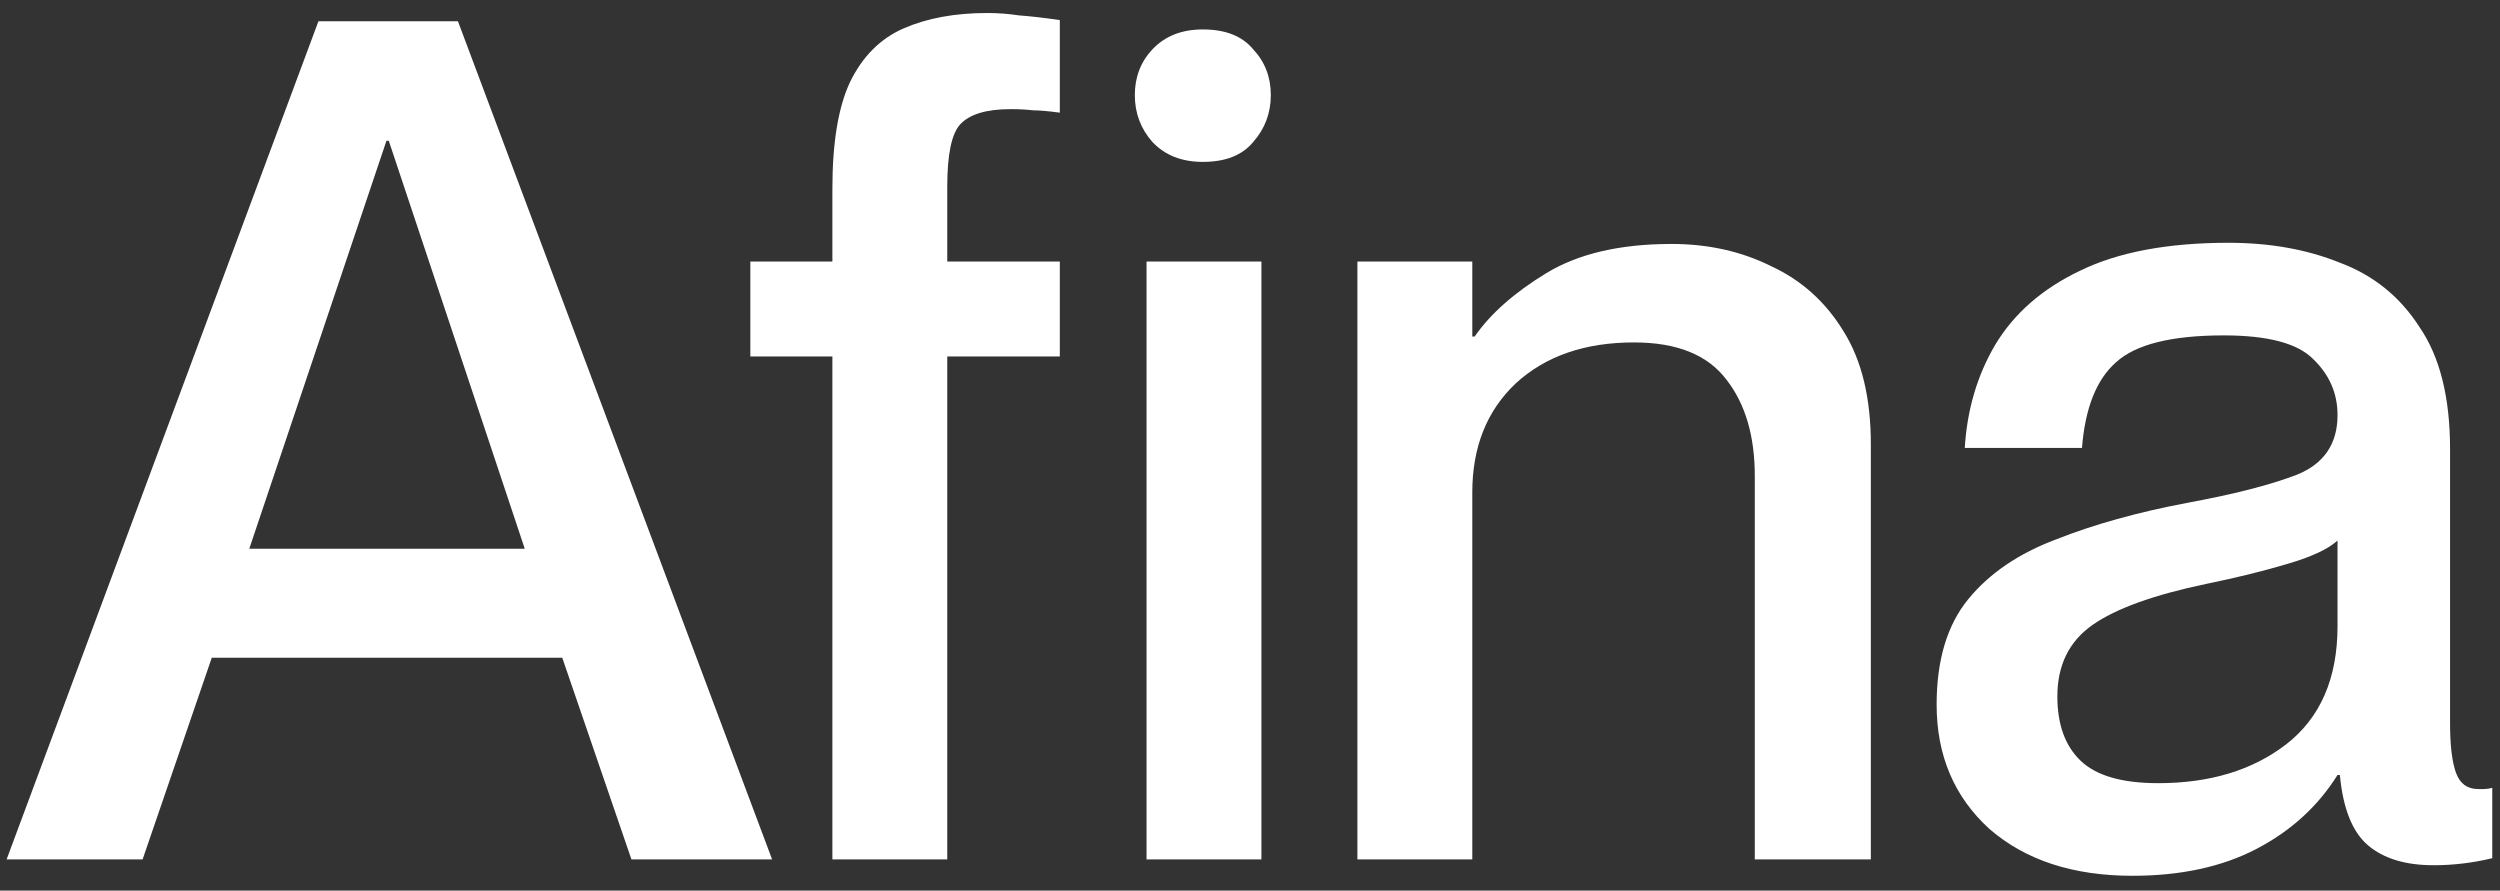
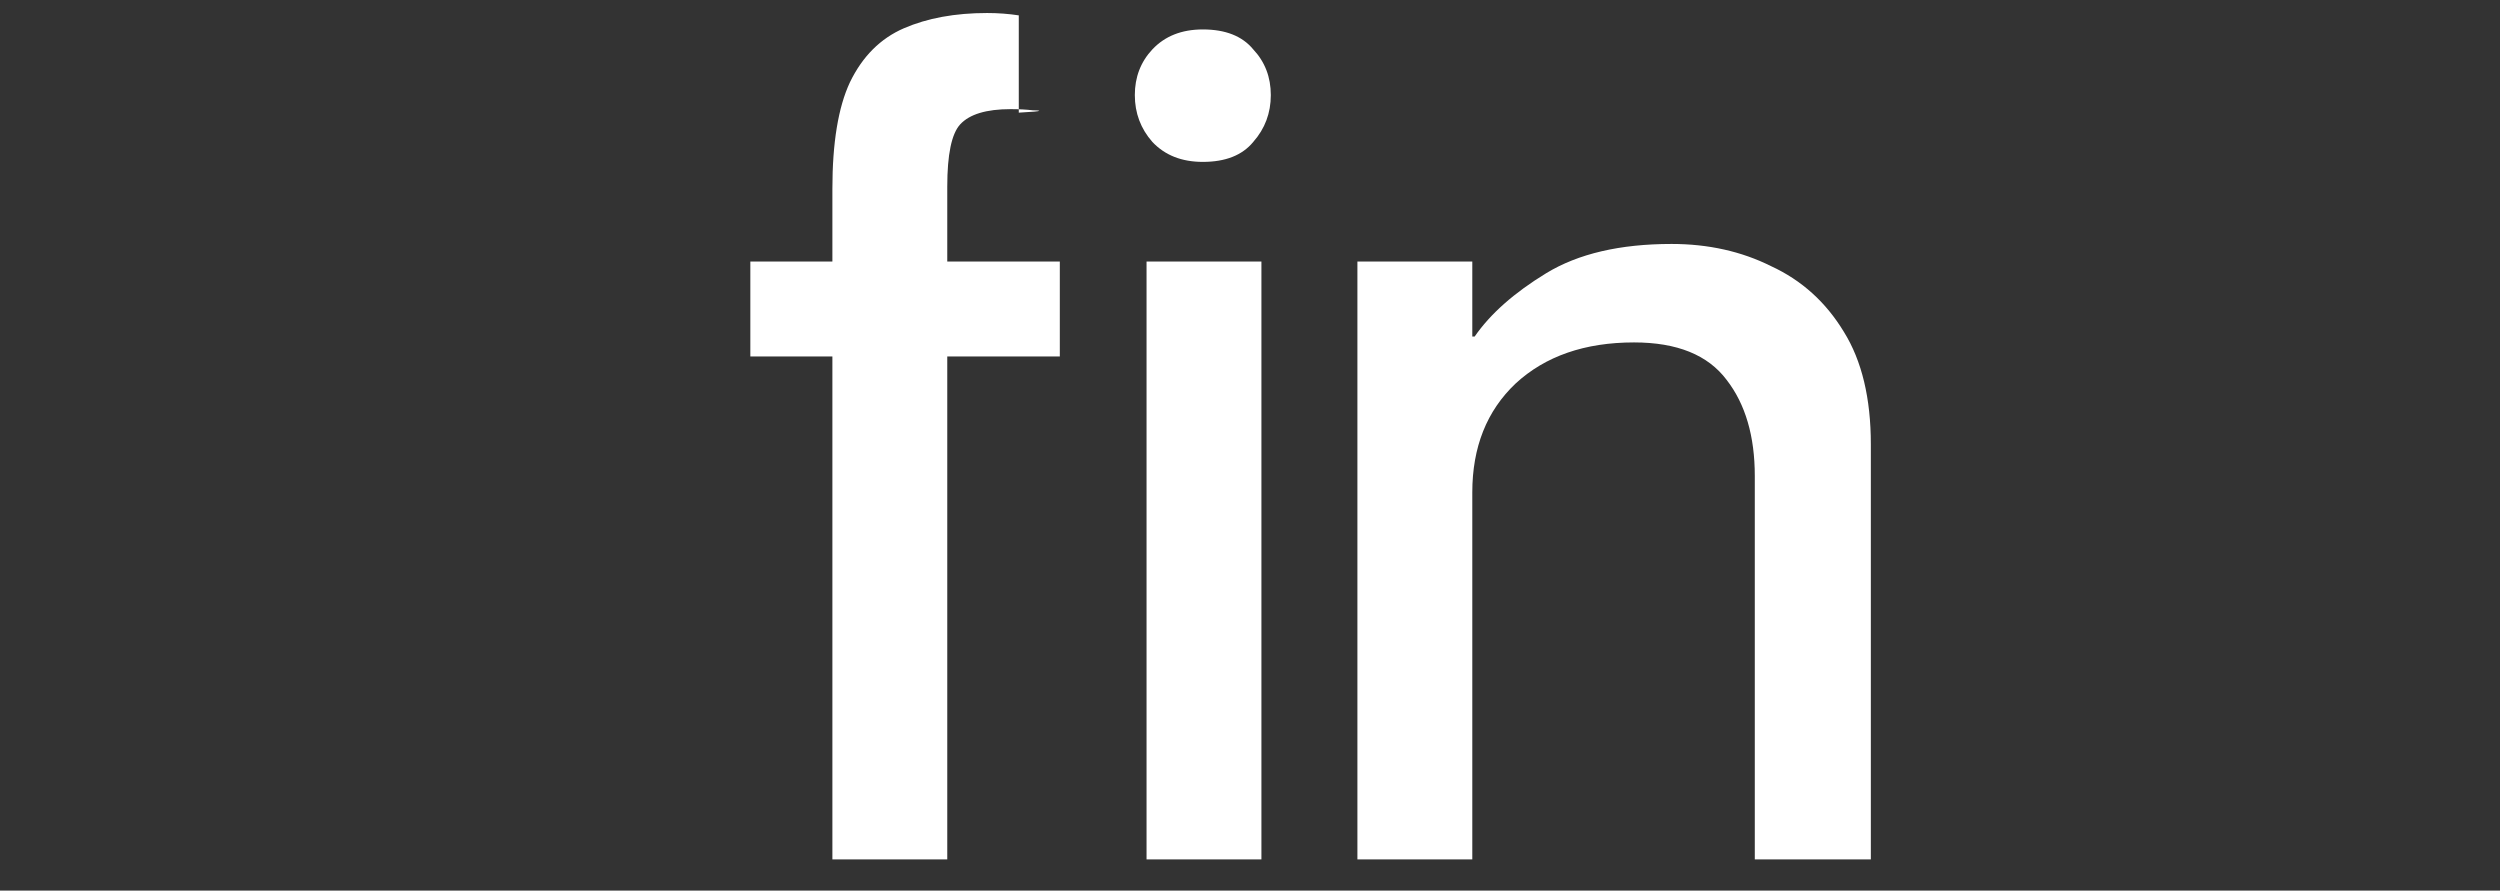
<svg xmlns="http://www.w3.org/2000/svg" fill="none" viewBox="0 0 160 57" height="57" width="160">
  <rect x="0" y="0" width="160" height="57" fill="#333333" stroke="none" />
-   <path fill="white" d="M35.985 42.096H13.553L9.127 55H0.424L20.38 1.359H29.308L49.414 55H40.411L35.985 42.096ZM15.954 35.119H33.584L24.882 9.011H24.732L15.954 35.119Z" />
-   <path fill="white" d="M60.625 55H53.273V22.815H48.022V16.738H53.273V12.087C53.273 9.136 53.648 6.86 54.398 5.26C55.199 3.609 56.349 2.459 57.849 1.809C59.35 1.159 61.126 0.833 63.176 0.833C63.876 0.833 64.552 0.884 65.202 0.984C65.902 1.034 66.777 1.134 67.828 1.284V7.21C67.077 7.11 66.502 7.06 66.102 7.06C65.702 7.01 65.227 6.985 64.677 6.985C63.126 6.985 62.051 7.31 61.451 7.961C60.901 8.561 60.625 9.886 60.625 11.937V16.738H67.828V22.815H60.625V55ZM72.629 6.085C72.629 4.935 73.004 3.959 73.754 3.159C74.555 2.309 75.63 1.884 76.98 1.884C78.431 1.884 79.506 2.309 80.206 3.159C80.957 3.959 81.332 4.935 81.332 6.085C81.332 7.235 80.957 8.236 80.206 9.086C79.506 9.936 78.431 10.361 76.98 10.361C75.63 10.361 74.555 9.936 73.754 9.086C73.004 8.236 72.629 7.235 72.629 6.085ZM73.379 55V16.738H80.731V55H73.379Z" />
+   <path fill="white" d="M60.625 55H53.273V22.815H48.022V16.738H53.273V12.087C53.273 9.136 53.648 6.86 54.398 5.26C55.199 3.609 56.349 2.459 57.849 1.809C59.35 1.159 61.126 0.833 63.176 0.833C63.876 0.833 64.552 0.884 65.202 0.984V7.21C67.077 7.11 66.502 7.06 66.102 7.06C65.702 7.01 65.227 6.985 64.677 6.985C63.126 6.985 62.051 7.31 61.451 7.961C60.901 8.561 60.625 9.886 60.625 11.937V16.738H67.828V22.815H60.625V55ZM72.629 6.085C72.629 4.935 73.004 3.959 73.754 3.159C74.555 2.309 75.63 1.884 76.98 1.884C78.431 1.884 79.506 2.309 80.206 3.159C80.957 3.959 81.332 4.935 81.332 6.085C81.332 7.235 80.957 8.236 80.206 9.086C79.506 9.936 78.431 10.361 76.98 10.361C75.63 10.361 74.555 9.936 73.754 9.086C73.004 8.236 72.629 7.235 72.629 6.085ZM73.379 55V16.738H80.731V55H73.379Z" />
  <path fill="white" d="M86.874 55V16.738H94.227V21.54H94.377C95.377 20.089 96.903 18.739 98.953 17.488C101.004 16.238 103.68 15.613 106.981 15.613C109.331 15.613 111.457 16.088 113.358 17.038C115.308 17.939 116.859 19.339 118.009 21.24C119.159 23.09 119.734 25.491 119.734 28.442V55H112.307V30.468C112.307 27.917 111.707 25.866 110.507 24.316C109.306 22.715 107.331 21.915 104.58 21.915C101.429 21.915 98.903 22.79 97.003 24.541C95.152 26.291 94.227 28.617 94.227 31.518V55H86.874Z" />
-   <path fill="white" d="M136.473 56.05C132.672 56.05 129.621 55.05 127.32 53.049C125.069 50.999 123.944 48.348 123.944 45.097C123.944 42.246 124.619 39.995 125.97 38.345C127.32 36.694 129.196 35.419 131.596 34.519C133.997 33.568 136.773 32.793 139.924 32.193C142.925 31.643 145.275 31.043 146.976 30.392C148.726 29.692 149.602 28.417 149.602 26.566C149.602 25.166 149.077 23.965 148.026 22.965C147.026 21.965 145.125 21.465 142.325 21.465C138.974 21.465 136.673 22.04 135.422 23.19C134.172 24.291 133.447 26.116 133.247 28.667H125.745C125.895 26.216 126.545 24.015 127.695 22.065C128.895 20.064 130.696 18.489 133.097 17.338C135.547 16.138 138.723 15.538 142.625 15.538C145.275 15.538 147.651 15.963 149.752 16.813C151.902 17.614 153.603 18.989 154.853 20.94C156.154 22.84 156.804 25.441 156.804 28.742V46.297C156.804 47.698 156.929 48.748 157.179 49.448C157.429 50.148 157.904 50.499 158.604 50.499C158.705 50.499 158.83 50.499 158.98 50.499C159.13 50.499 159.305 50.474 159.505 50.423V54.925C158.254 55.225 157.004 55.375 155.754 55.375C153.953 55.375 152.553 54.95 151.552 54.1C150.552 53.249 149.952 51.749 149.752 49.598H149.602C148.351 51.599 146.626 53.174 144.425 54.325C142.225 55.475 139.574 56.05 136.473 56.05ZM138.123 50.123C141.424 50.123 144.15 49.298 146.301 47.648C148.501 45.947 149.602 43.421 149.602 40.07V34.594C149.002 35.144 147.926 35.644 146.376 36.094C144.875 36.544 143.15 36.969 141.199 37.37C137.848 38.07 135.422 38.945 133.922 39.995C132.422 41.046 131.671 42.571 131.671 44.572C131.671 46.372 132.171 47.748 133.172 48.698C134.172 49.648 135.823 50.123 138.123 50.123Z" />
</svg>